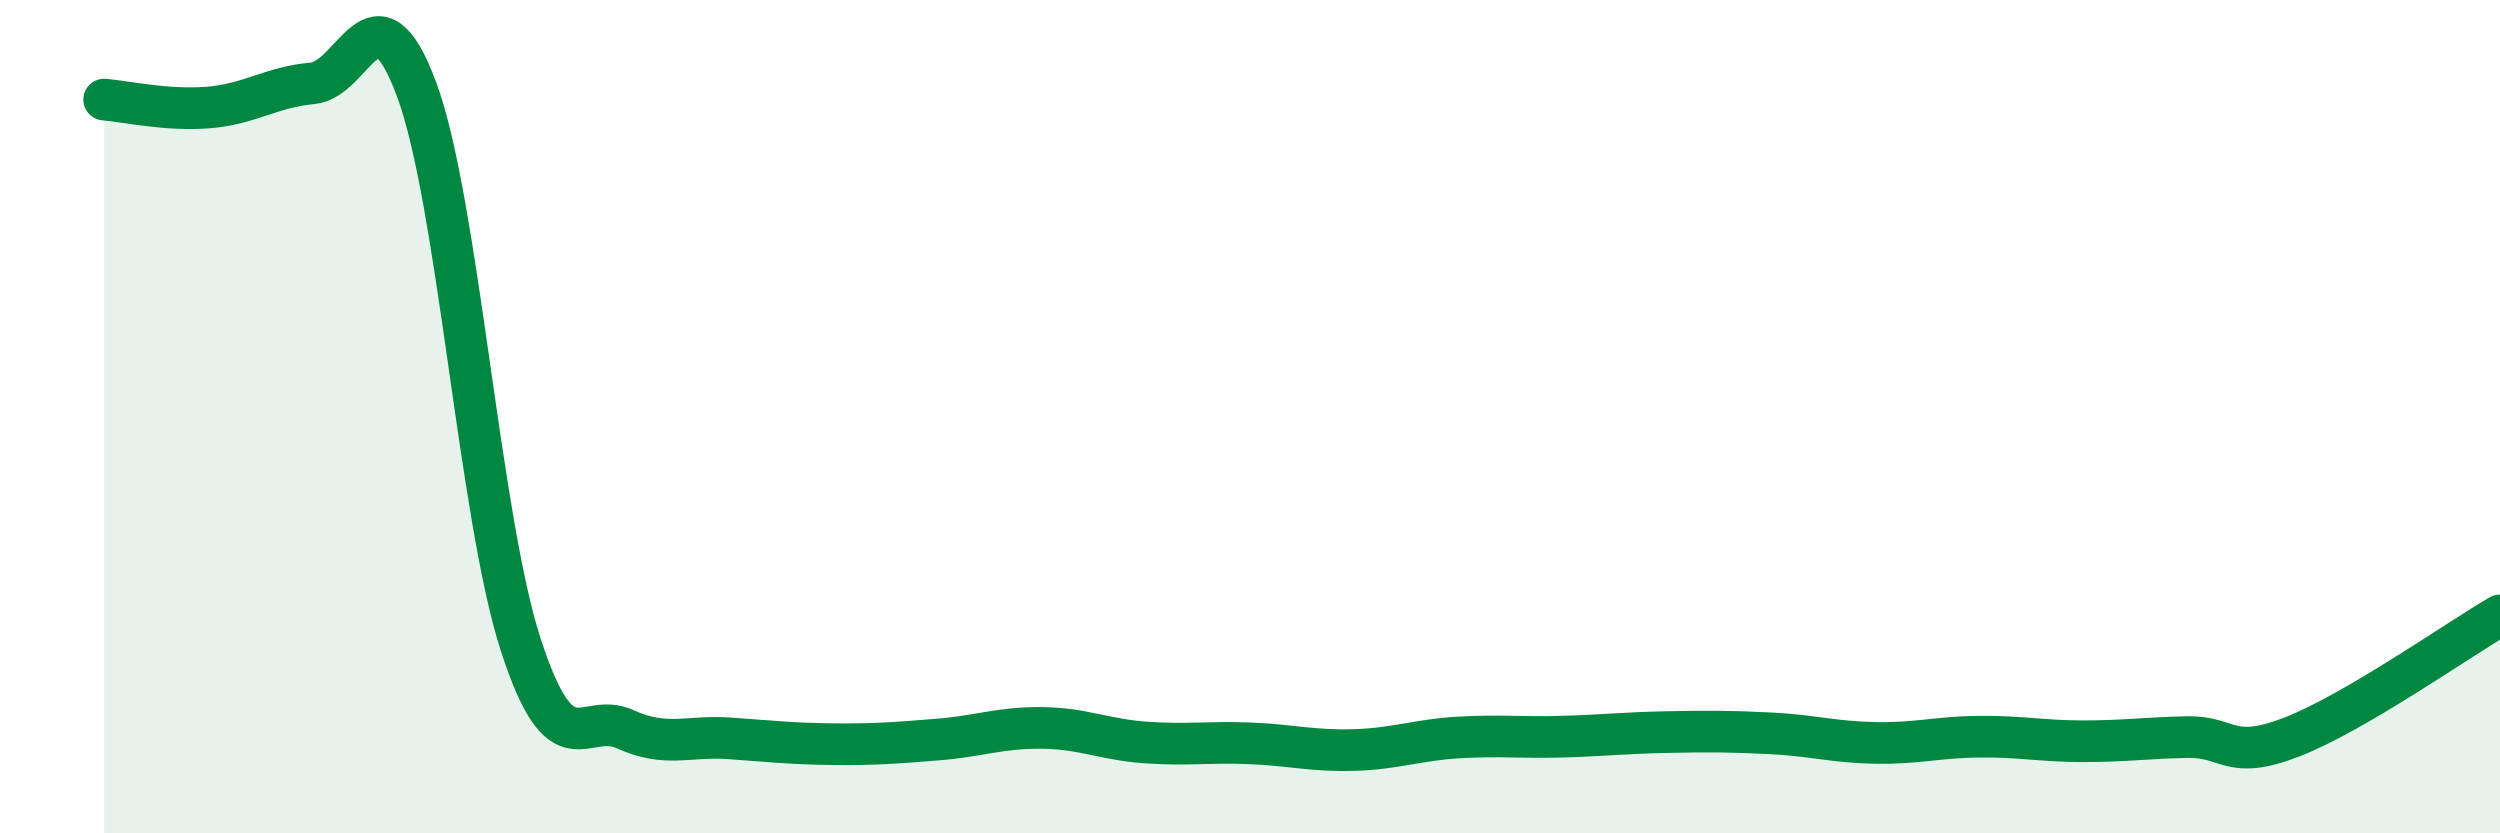
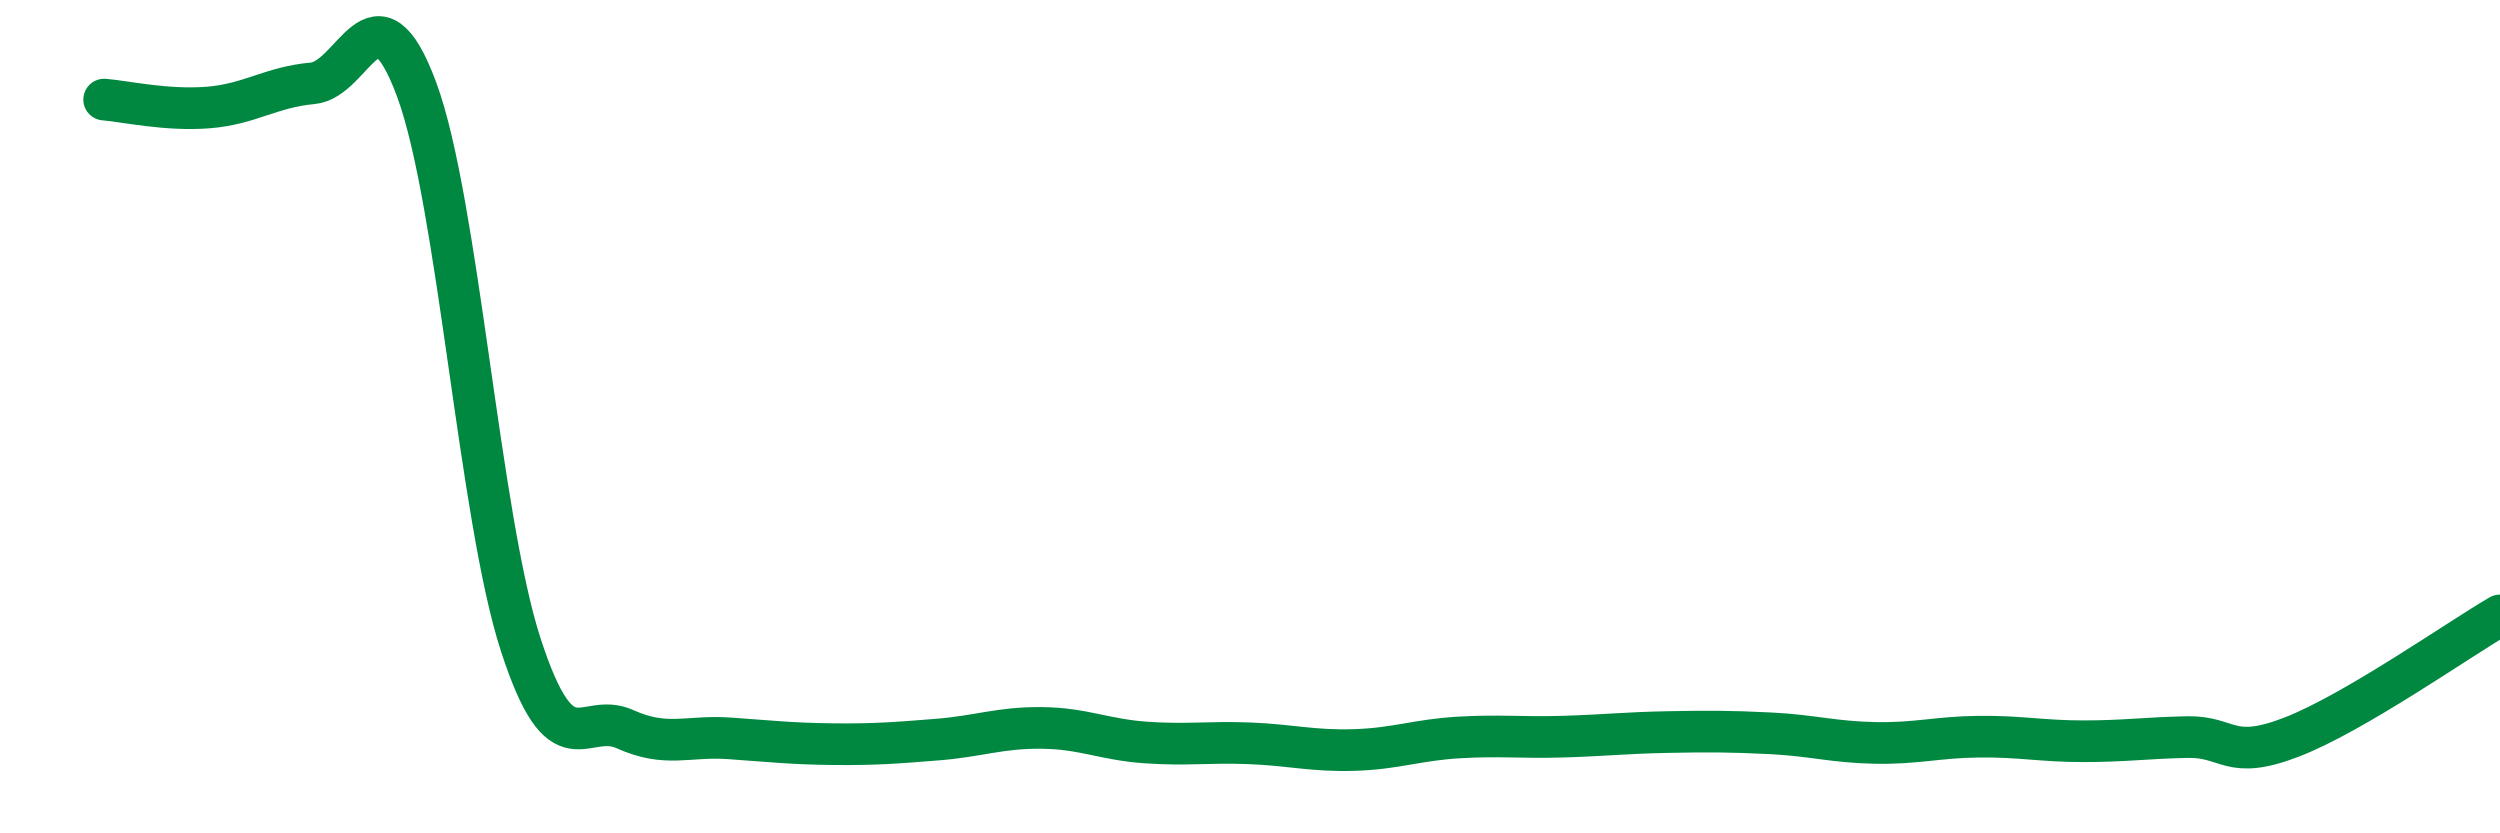
<svg xmlns="http://www.w3.org/2000/svg" width="60" height="20" viewBox="0 0 60 20">
-   <path d="M 2.5,2.39 C 3,2.43 4,2.66 5,2.58 C 6,2.5 6.5,2.09 7.5,2 C 8.5,1.91 9,-0.55 10,2.15 C 11,4.85 11.5,12.41 12.5,15.48 C 13.5,18.55 14,17.05 15,17.5 C 16,17.95 16.5,17.65 17.5,17.72 C 18.5,17.79 19,17.85 20,17.86 C 21,17.87 21.5,17.83 22.5,17.75 C 23.5,17.67 24,17.46 25,17.47 C 26,17.48 26.5,17.75 27.5,17.82 C 28.5,17.89 29,17.8 30,17.84 C 31,17.88 31.5,18.03 32.5,18 C 33.5,17.97 34,17.76 35,17.7 C 36,17.64 36.5,17.71 37.5,17.68 C 38.5,17.65 39,17.59 40,17.57 C 41,17.55 41.5,17.55 42.5,17.6 C 43.5,17.65 44,17.81 45,17.83 C 46,17.85 46.5,17.69 47.5,17.68 C 48.5,17.67 49,17.79 50,17.79 C 51,17.79 51.5,17.71 52.5,17.69 C 53.5,17.67 53.5,18.27 55,17.69 C 56.5,17.11 59,15.35 60,14.77L60 20L2.5 20Z" fill="#008740" opacity="0.1" stroke-linecap="round" stroke-linejoin="round" />
  <path d="M 2.5,2.39 C 3,2.43 4,2.66 5,2.58 C 6,2.5 6.5,2.09 7.5,2 C 8.5,1.91 9,-0.55 10,2.15 C 11,4.85 11.5,12.41 12.5,15.48 C 13.5,18.55 14,17.05 15,17.5 C 16,17.95 16.5,17.65 17.5,17.72 C 18.5,17.79 19,17.85 20,17.86 C 21,17.87 21.5,17.83 22.5,17.75 C 23.5,17.67 24,17.46 25,17.47 C 26,17.48 26.5,17.75 27.5,17.82 C 28.5,17.89 29,17.8 30,17.84 C 31,17.88 31.5,18.03 32.5,18 C 33.5,17.97 34,17.76 35,17.7 C 36,17.64 36.5,17.71 37.5,17.68 C 38.5,17.65 39,17.59 40,17.57 C 41,17.55 41.5,17.55 42.5,17.6 C 43.5,17.65 44,17.81 45,17.83 C 46,17.85 46.5,17.69 47.5,17.68 C 48.5,17.67 49,17.79 50,17.79 C 51,17.79 51.5,17.71 52.5,17.69 C 53.5,17.67 53.5,18.27 55,17.69 C 56.5,17.11 59,15.35 60,14.77" stroke="#008740" stroke-width="1" fill="none" stroke-linecap="round" stroke-linejoin="round" />
</svg>